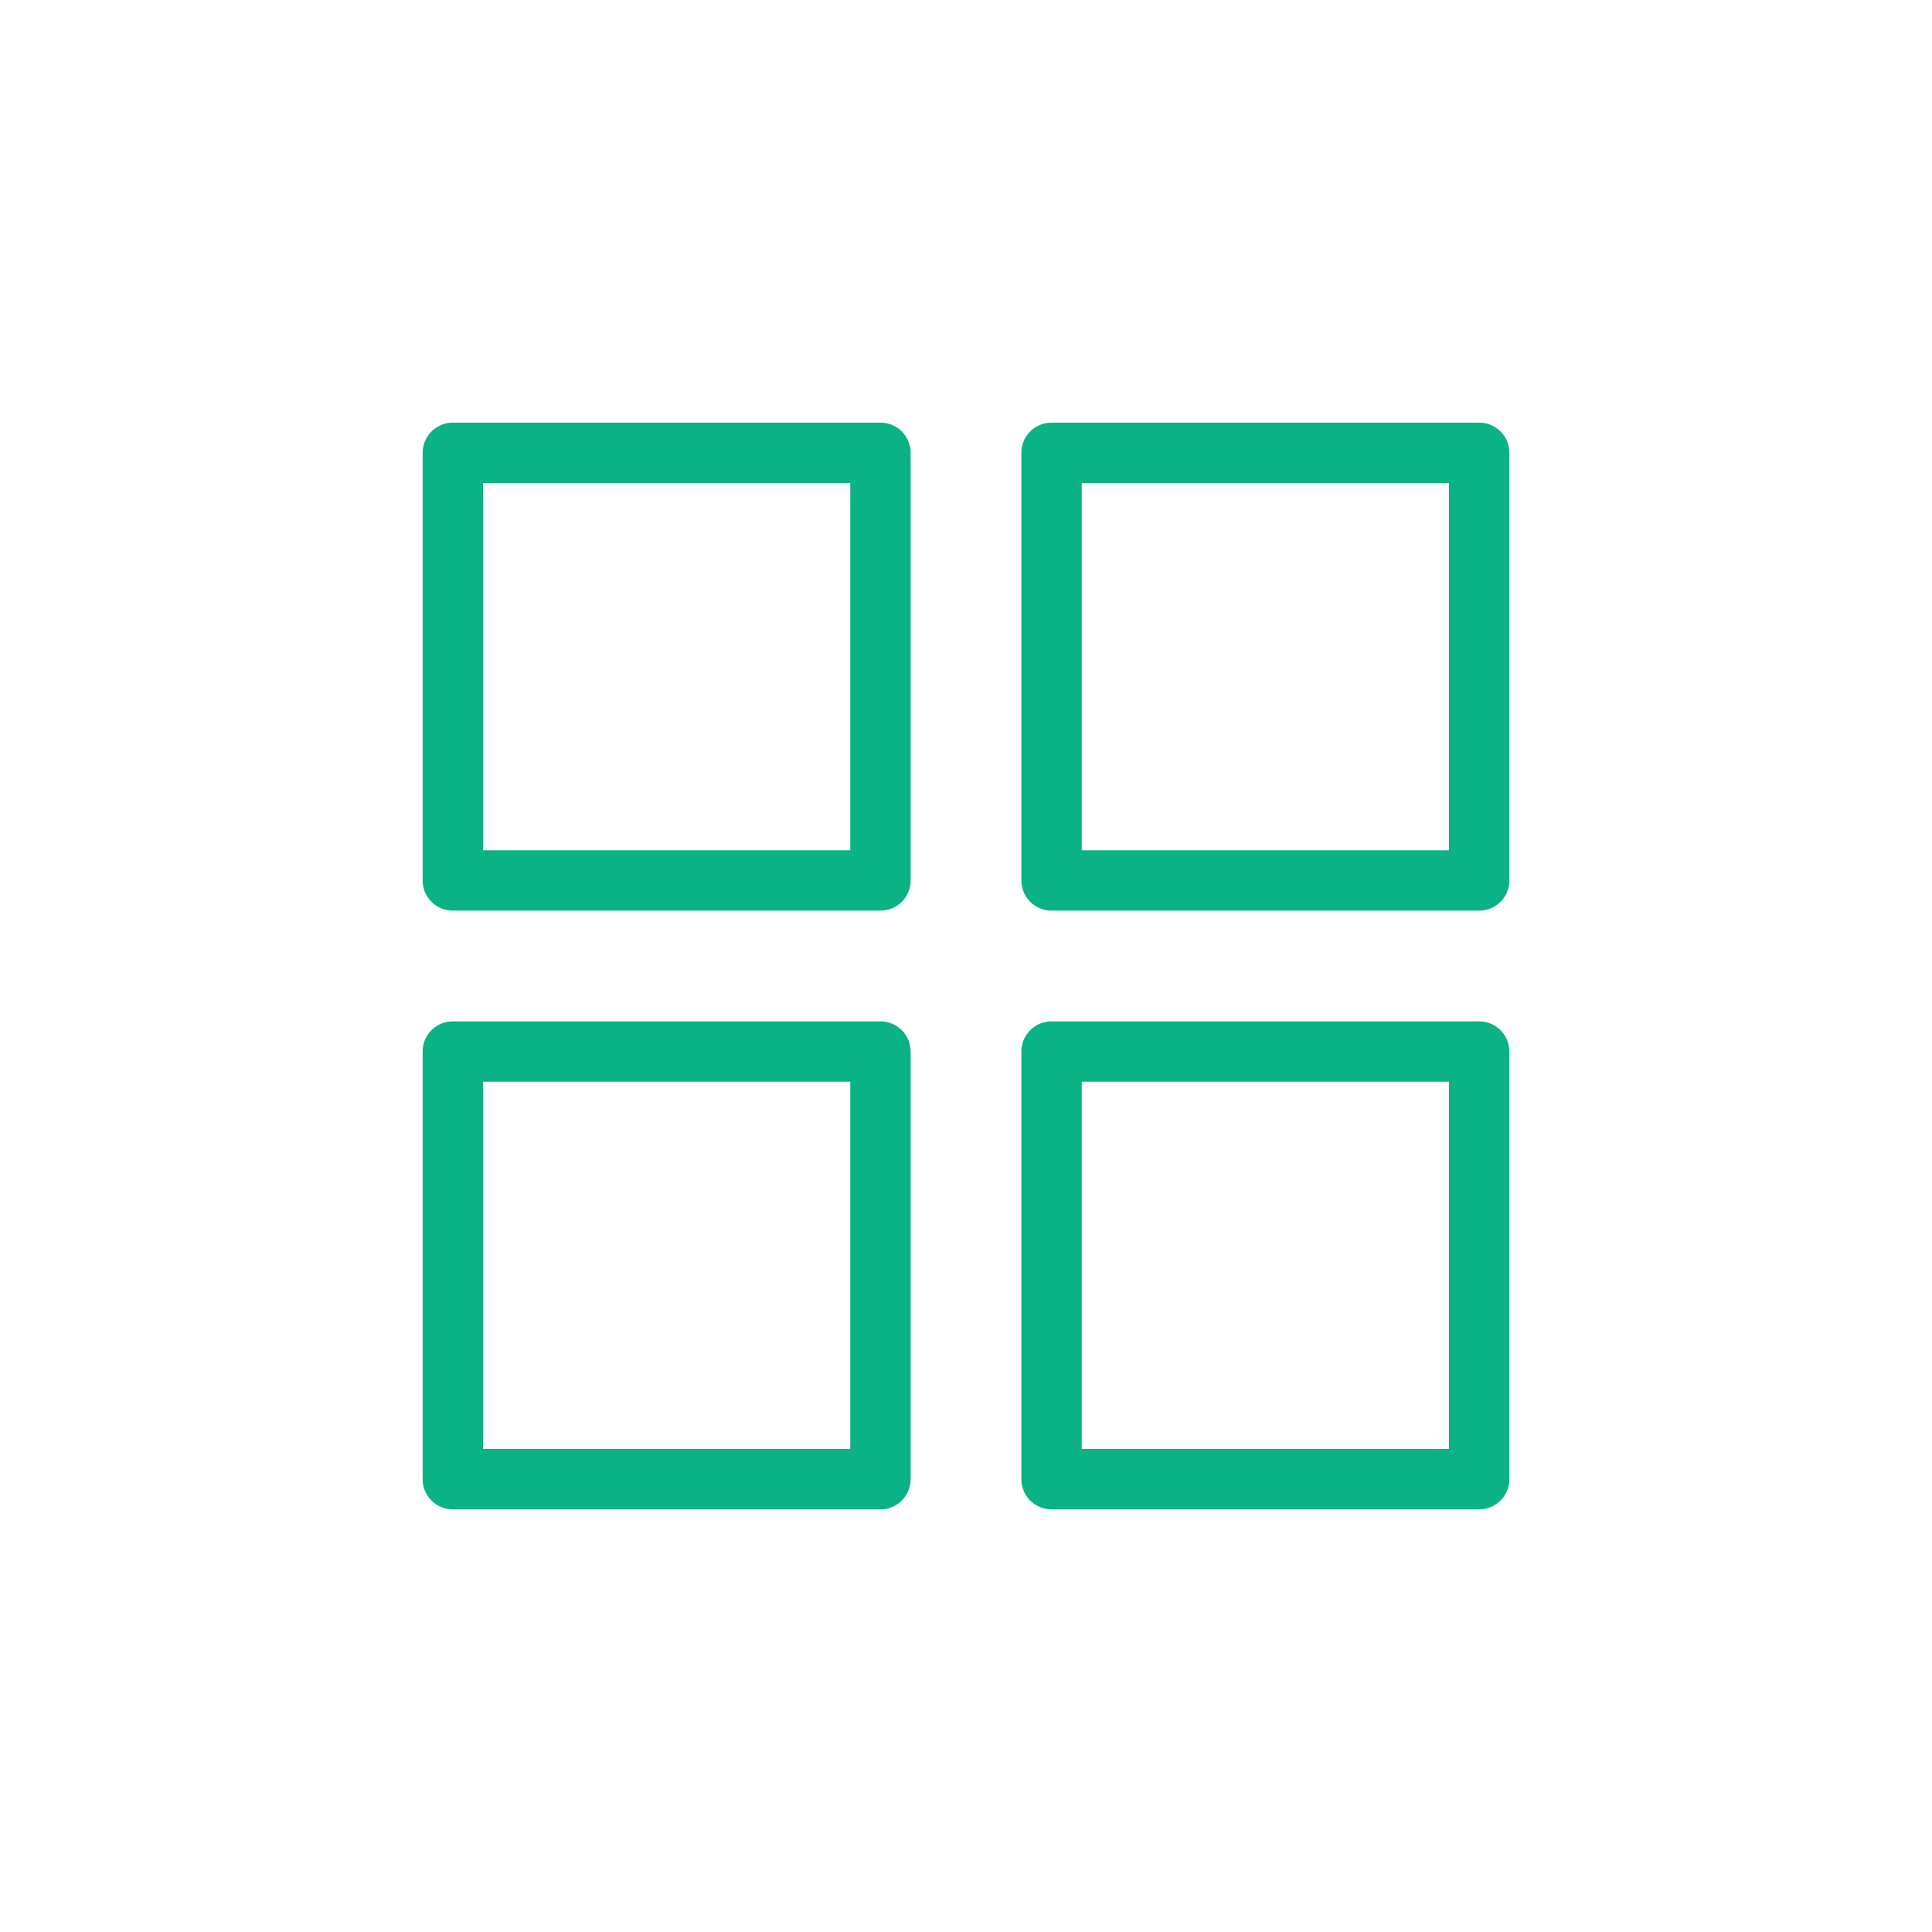
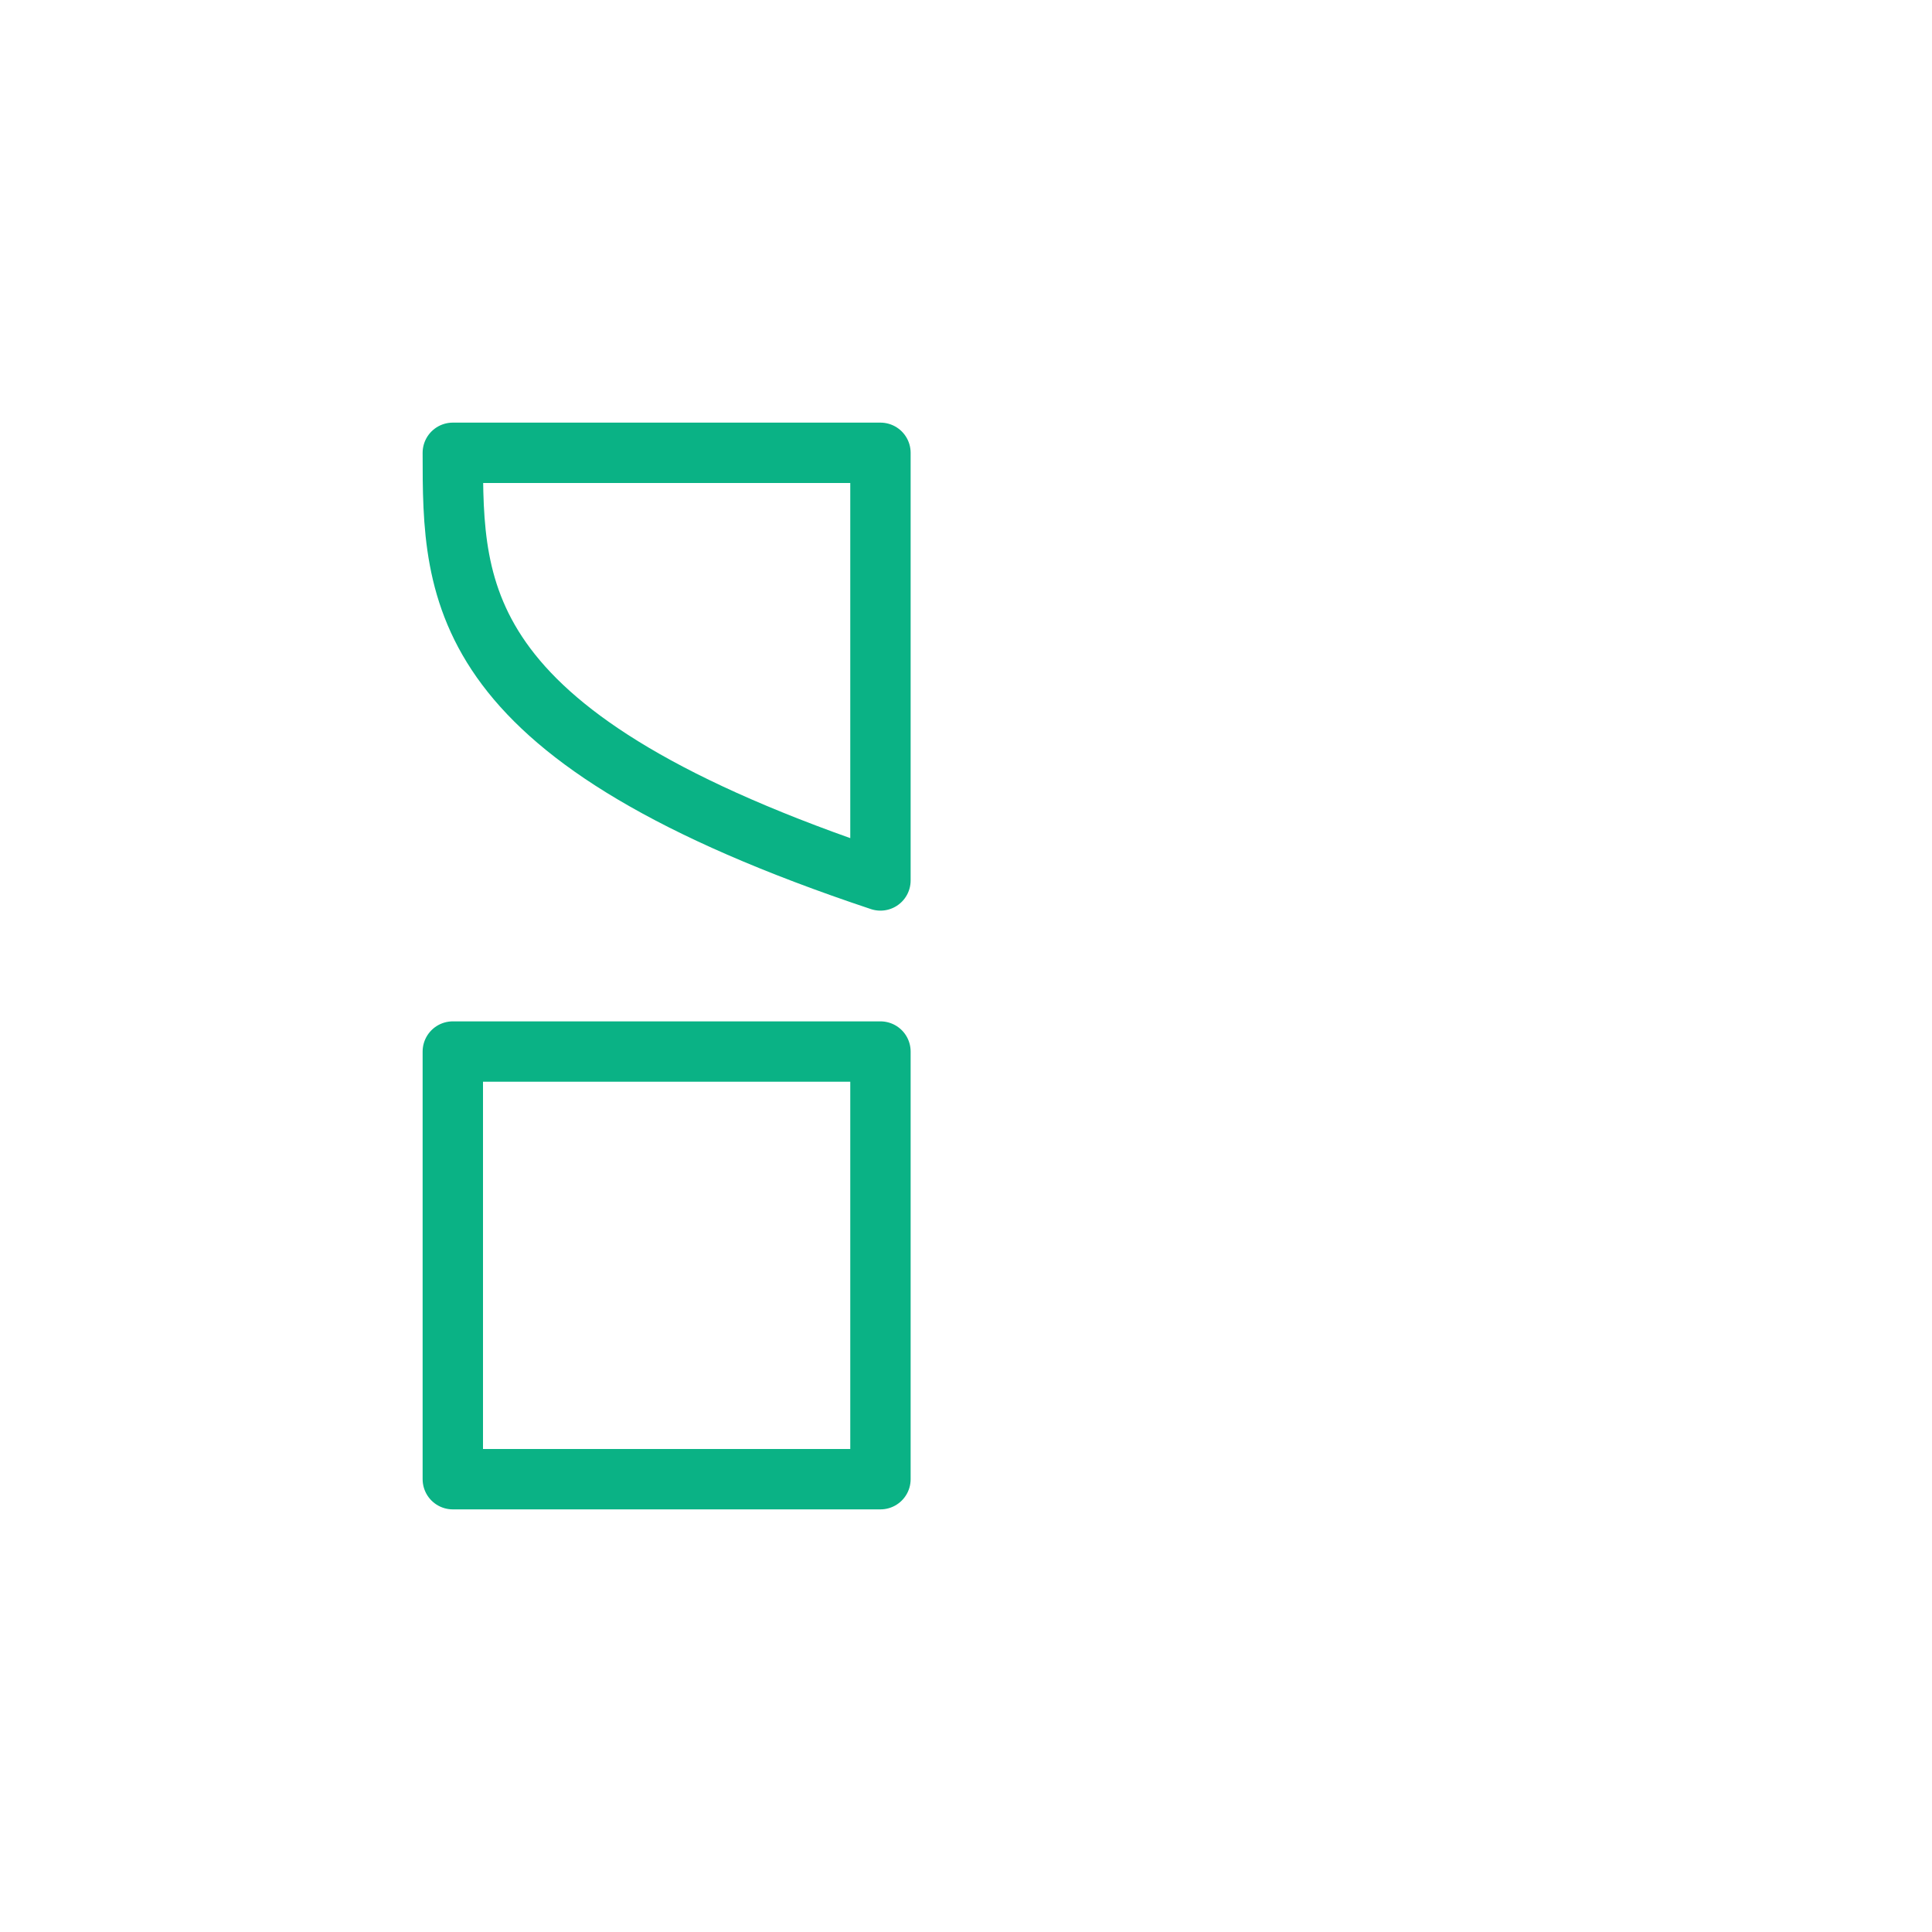
<svg xmlns="http://www.w3.org/2000/svg" viewBox="0 0 32.00 32.00" data-guides="{&quot;vertical&quot;:[],&quot;horizontal&quot;:[]}">
-   <path fill="none" stroke="rgb(10, 178, 133)" fill-opacity="1" stroke-width="1" stroke-opacity="1" color="rgb(51, 51, 51)" stroke-linecap="round" stroke-linejoin="round" stroke-miterlimit="10" x="4" y="4" class="st0" width="10" height="10" id="tSvg75942b9368" title="Rectangle 1" d="M7.5 7.5C9.861 7.5 12.222 7.5 14.583 7.5C14.583 9.861 14.583 12.222 14.583 14.583C12.222 14.583 9.861 14.583 7.5 14.583C7.5 12.222 7.5 9.861 7.5 7.5" style="transform-origin: -11957.5px -9957.54px;" />
+   <path fill="none" stroke="rgb(10, 178, 133)" fill-opacity="1" stroke-width="1" stroke-opacity="1" color="rgb(51, 51, 51)" stroke-linecap="round" stroke-linejoin="round" stroke-miterlimit="10" x="4" y="4" class="st0" width="10" height="10" id="tSvg75942b9368" title="Rectangle 1" d="M7.5 7.5C9.861 7.5 12.222 7.5 14.583 7.5C14.583 9.861 14.583 12.222 14.583 14.583C7.5 12.222 7.5 9.861 7.5 7.5" style="transform-origin: -11957.5px -9957.54px;" />
  <path fill="none" stroke="rgb(10, 178, 133)" fill-opacity="1" stroke-width="1" stroke-opacity="1" color="rgb(51, 51, 51)" stroke-linecap="round" stroke-linejoin="round" stroke-miterlimit="10" x="4" y="18" class="st0" width="10" height="10" id="tSvg149d7e8f875" title="Rectangle 2" d="M7.5 17.417C9.861 17.417 12.222 17.417 14.583 17.417C14.583 19.778 14.583 22.139 14.583 24.5C12.222 24.5 9.861 24.5 7.5 24.5C7.5 22.139 7.5 19.778 7.5 17.417" style="transform-origin: -11957.5px -9946.46px;" />
-   <path fill="none" stroke="rgb(10, 178, 133)" fill-opacity="1" stroke-width="1" stroke-opacity="1" color="rgb(51, 51, 51)" stroke-linecap="round" stroke-linejoin="round" stroke-miterlimit="10" x="18" y="4" class="st0" width="10" height="10" id="tSvgcc7db9f77e" title="Rectangle 3" d="M17.417 7.5C19.778 7.5 22.139 7.5 24.5 7.5C24.5 9.861 24.5 12.222 24.5 14.583C22.139 14.583 19.778 14.583 17.417 14.583C17.417 12.222 17.417 9.861 17.417 7.5" style="transform-origin: -11946.5px -9957.54px;" />
-   <path fill="none" stroke="rgb(10, 178, 133)" fill-opacity="1" stroke-width="1" stroke-opacity="1" color="rgb(51, 51, 51)" stroke-linecap="round" stroke-linejoin="round" stroke-miterlimit="10" x="18" y="18" class="st0" width="10" height="10" id="tSvg17507a70000" title="Rectangle 4" d="M17.417 17.417C19.778 17.417 22.139 17.417 24.5 17.417C24.5 19.778 24.5 22.139 24.5 24.5C22.139 24.5 19.778 24.5 17.417 24.5C17.417 22.139 17.417 19.778 17.417 17.417" style="transform-origin: -11946.5px -9946.46px;" />
  <defs />
</svg>